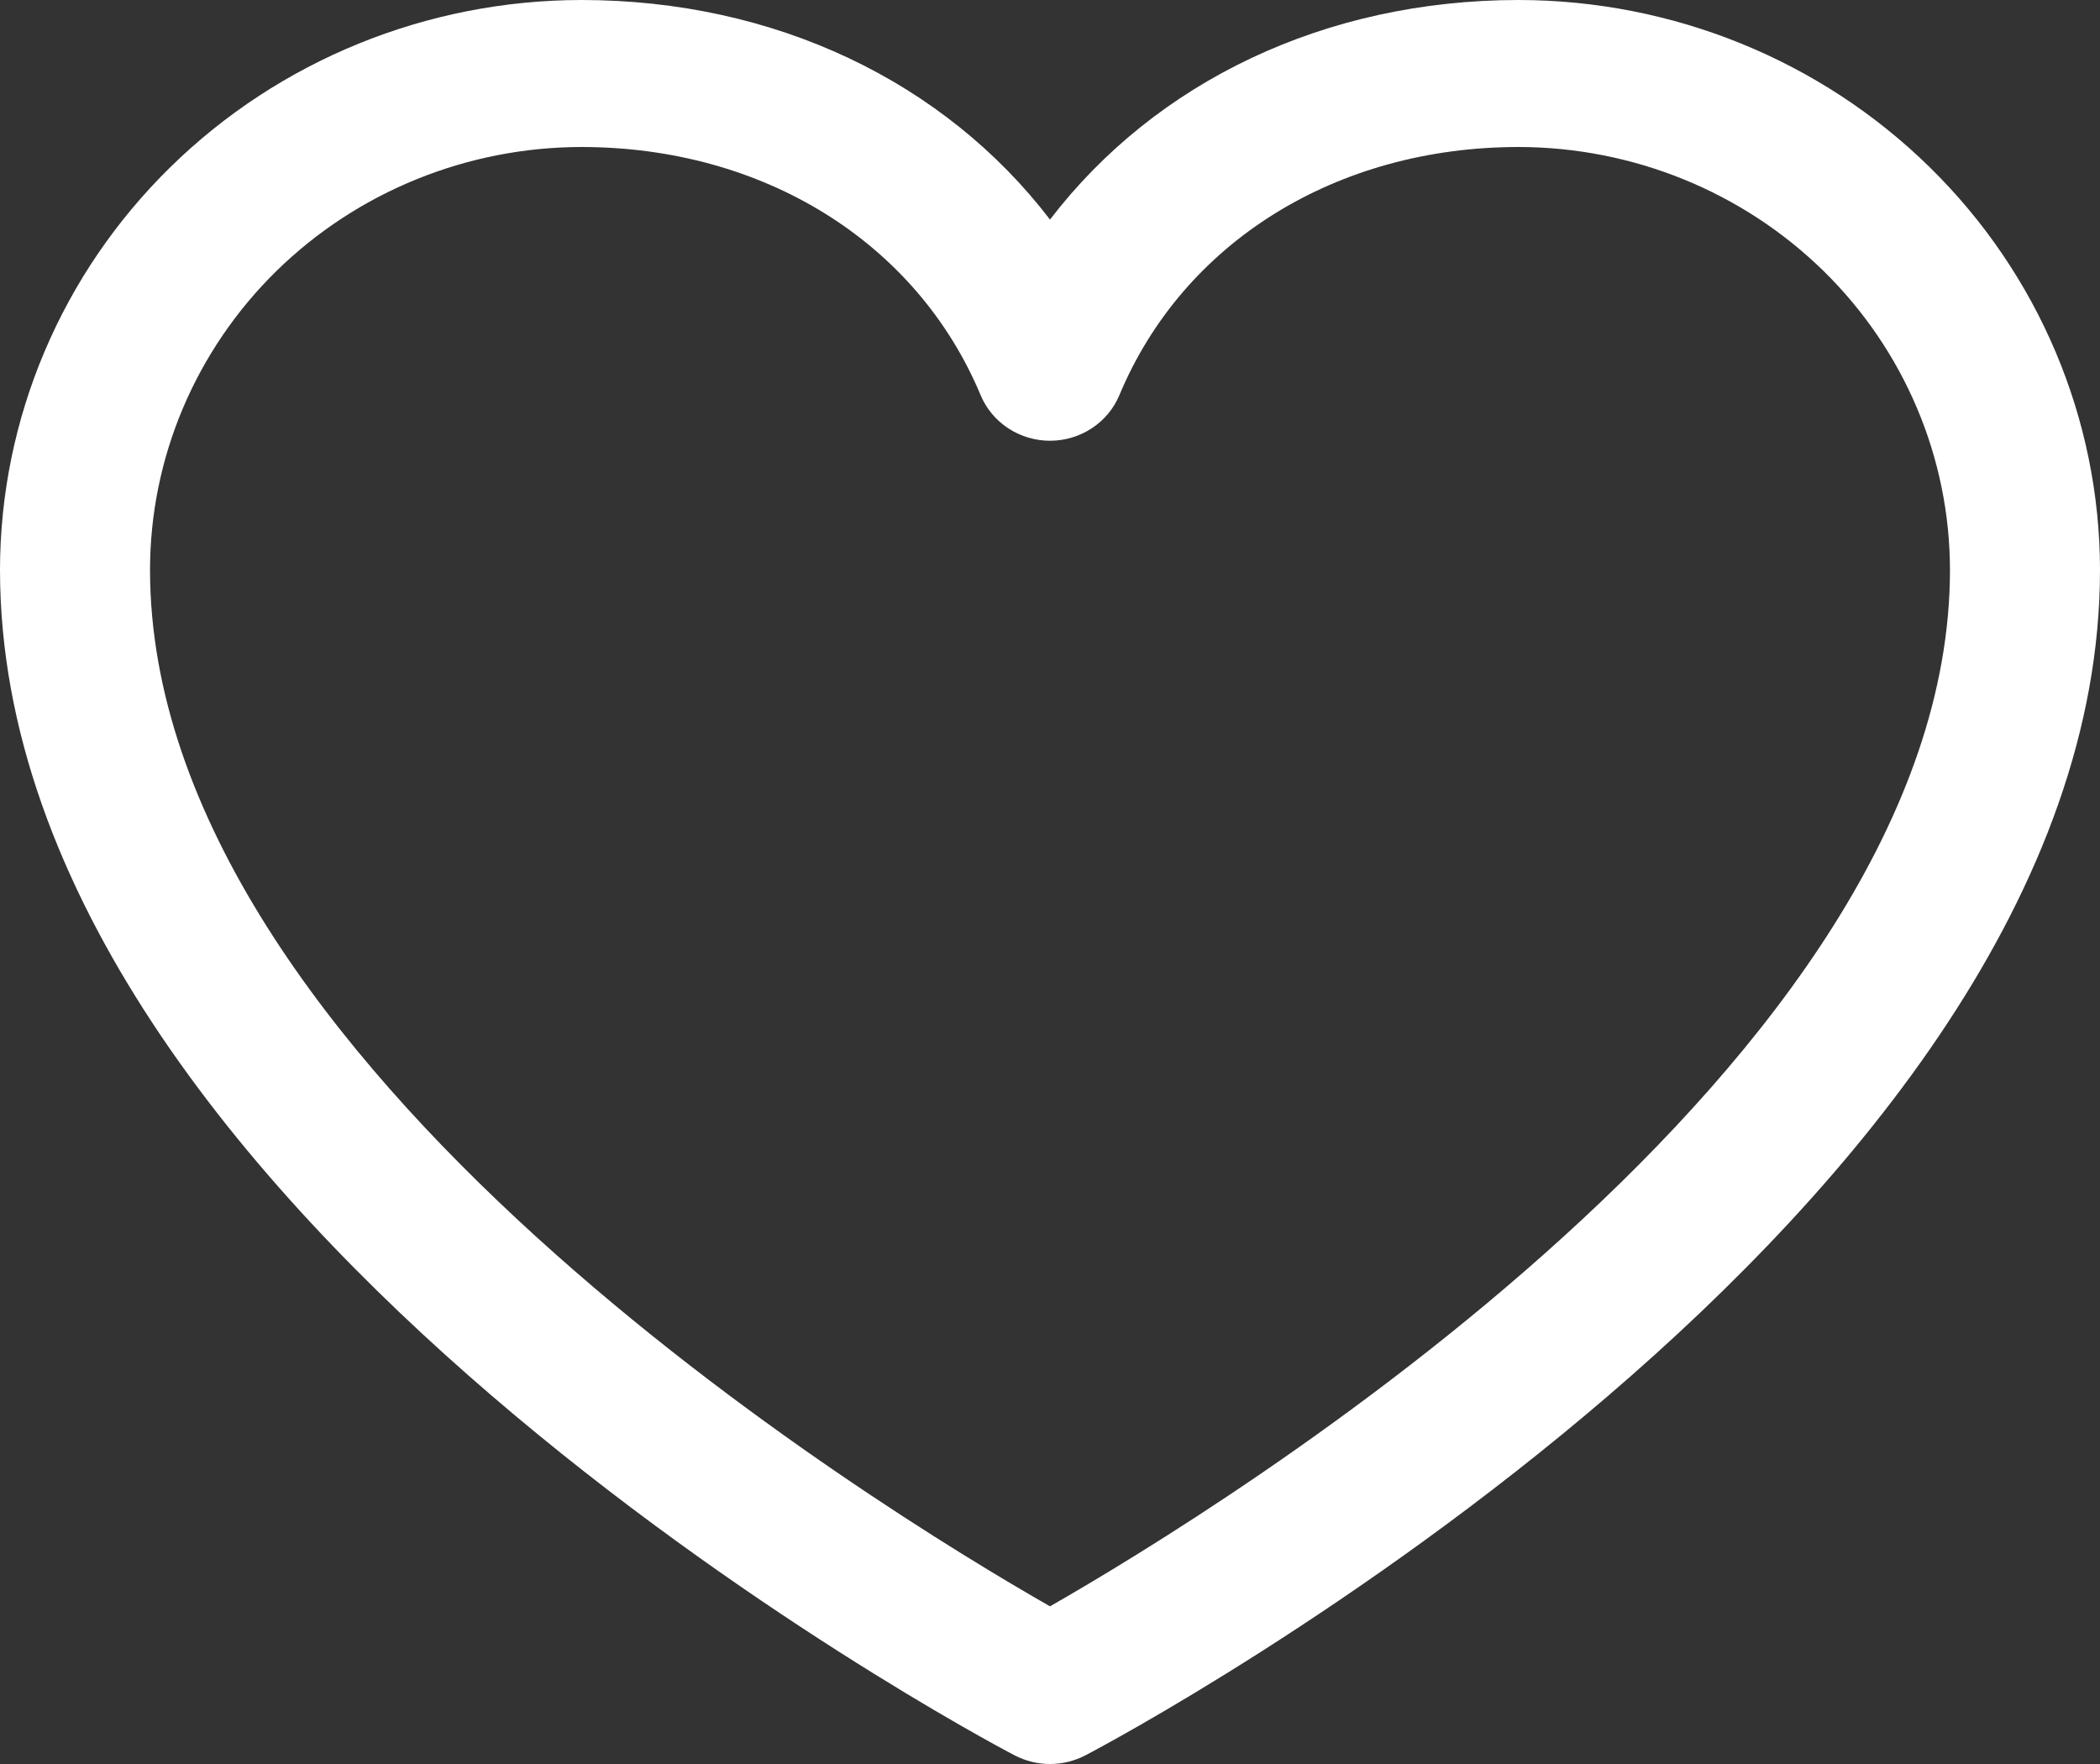
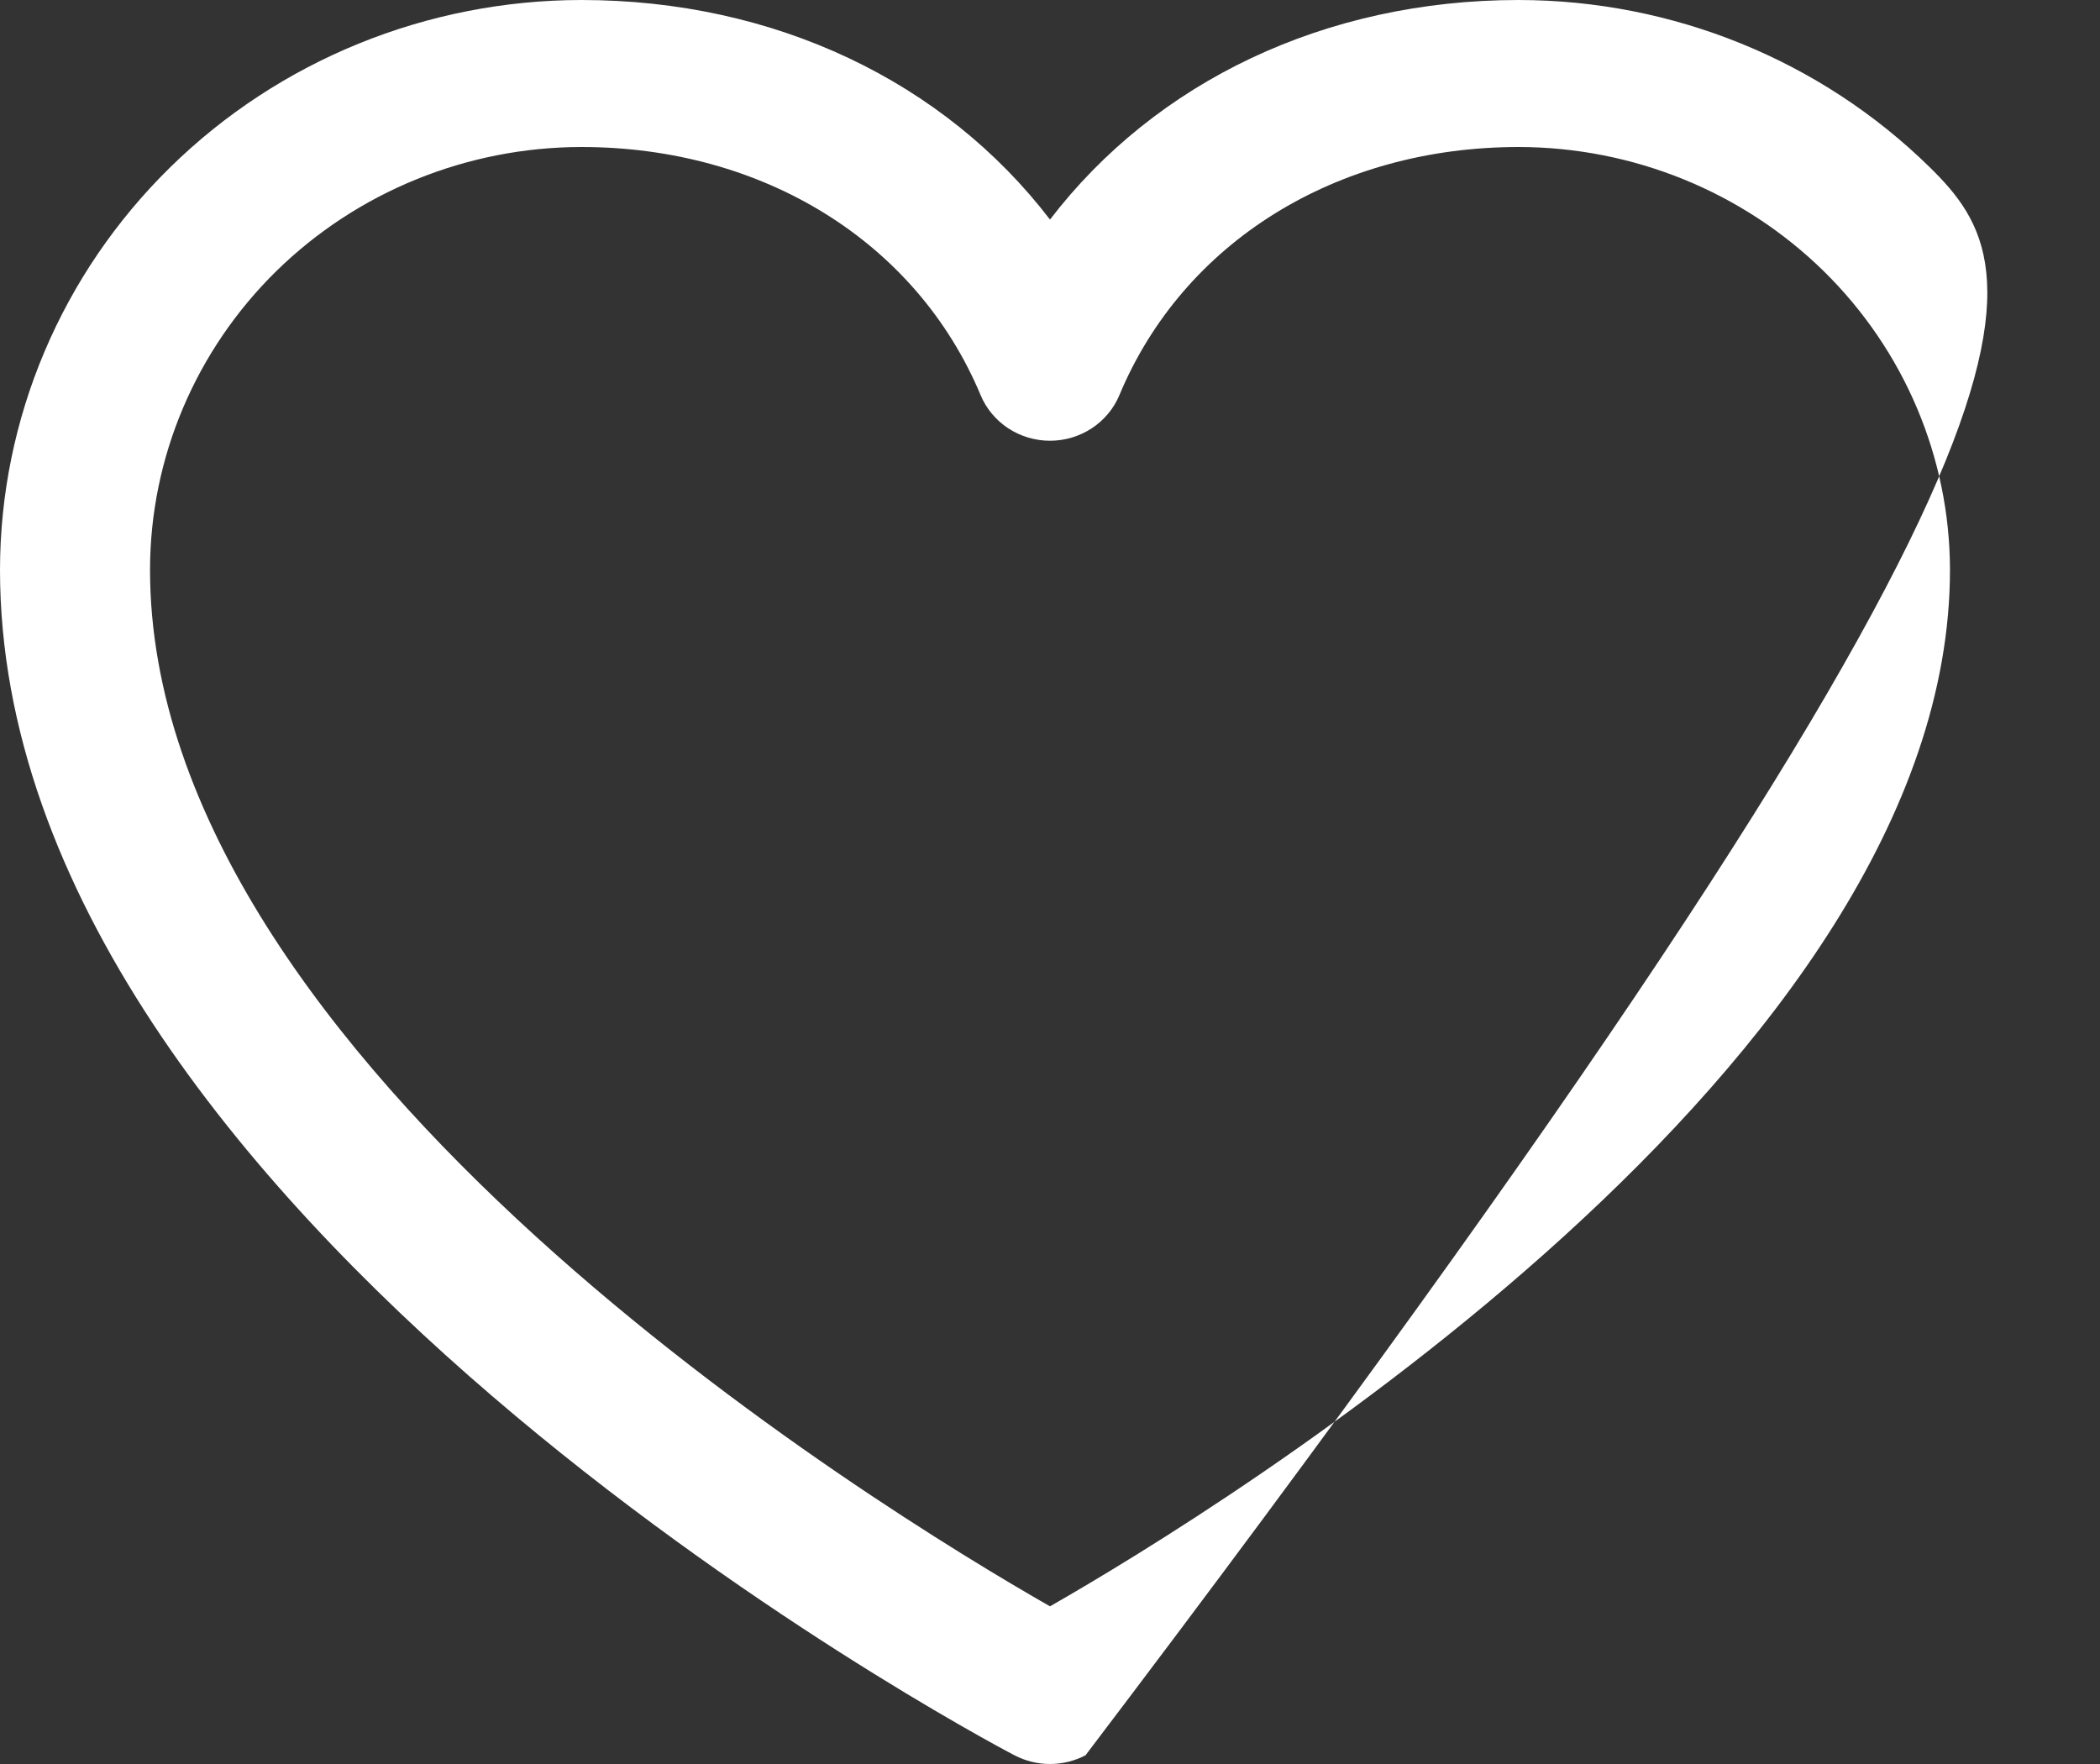
<svg xmlns="http://www.w3.org/2000/svg" width="25" height="21" viewBox="0 0 25 21" fill="none">
  <rect x="0" y="0" width="25" height="21" fill="#333333" stroke="none" />
-   <path d="M18.08 0C15.776 0 13.758 0.971 12.5 2.614C11.242 0.971 9.224 0 6.92 0C5.085 0.002 3.326 0.717 2.029 1.989C0.732 3.26 0.002 4.985 0 6.783C0 14.441 11.584 20.64 12.077 20.896C12.207 20.964 12.352 21 12.5 21C12.648 21 12.793 20.964 12.923 20.896C13.416 20.64 25 14.441 25 6.783C24.998 4.985 24.268 3.26 22.971 1.989C21.674 0.717 19.915 0.002 18.08 0ZM12.5 19.123C10.462 17.959 1.786 12.657 1.786 6.783C1.787 5.449 2.329 4.17 3.291 3.226C4.254 2.283 5.559 1.752 6.92 1.75C9.09 1.75 10.913 2.884 11.674 4.704C11.741 4.865 11.856 5.002 12.003 5.099C12.15 5.195 12.323 5.247 12.5 5.247C12.677 5.247 12.85 5.195 12.997 5.099C13.144 5.002 13.259 4.865 13.326 4.704C14.087 2.881 15.91 1.75 18.08 1.75C19.441 1.752 20.746 2.283 21.709 3.226C22.671 4.17 23.212 5.449 23.214 6.783C23.214 12.648 14.536 17.958 12.5 19.123Z" fill="white" />
+   <path d="M18.08 0C15.776 0 13.758 0.971 12.5 2.614C11.242 0.971 9.224 0 6.92 0C5.085 0.002 3.326 0.717 2.029 1.989C0.732 3.26 0.002 4.985 0 6.783C0 14.441 11.584 20.64 12.077 20.896C12.207 20.964 12.352 21 12.5 21C12.648 21 12.793 20.964 12.923 20.896C24.998 4.985 24.268 3.26 22.971 1.989C21.674 0.717 19.915 0.002 18.08 0ZM12.5 19.123C10.462 17.959 1.786 12.657 1.786 6.783C1.787 5.449 2.329 4.17 3.291 3.226C4.254 2.283 5.559 1.752 6.92 1.75C9.09 1.75 10.913 2.884 11.674 4.704C11.741 4.865 11.856 5.002 12.003 5.099C12.15 5.195 12.323 5.247 12.5 5.247C12.677 5.247 12.85 5.195 12.997 5.099C13.144 5.002 13.259 4.865 13.326 4.704C14.087 2.881 15.91 1.75 18.08 1.75C19.441 1.752 20.746 2.283 21.709 3.226C22.671 4.17 23.212 5.449 23.214 6.783C23.214 12.648 14.536 17.958 12.5 19.123Z" fill="white" />
</svg>